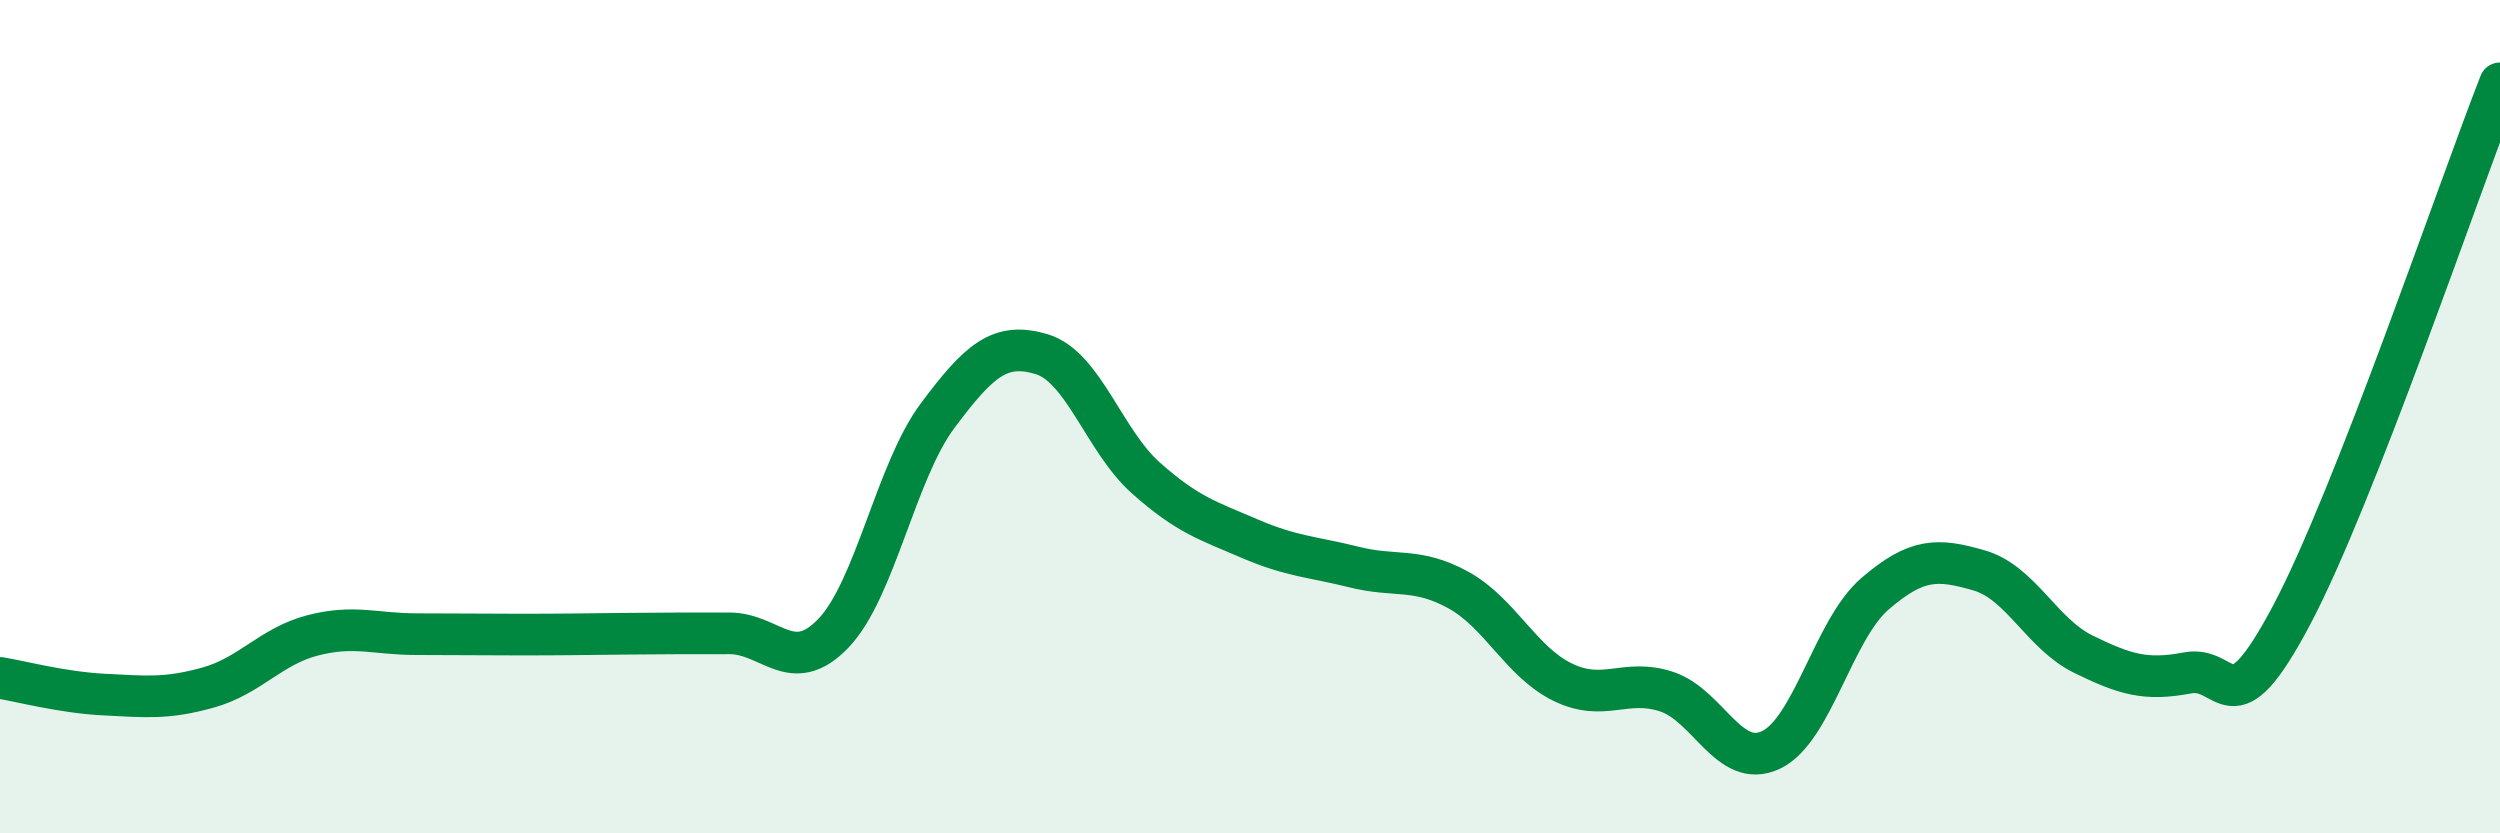
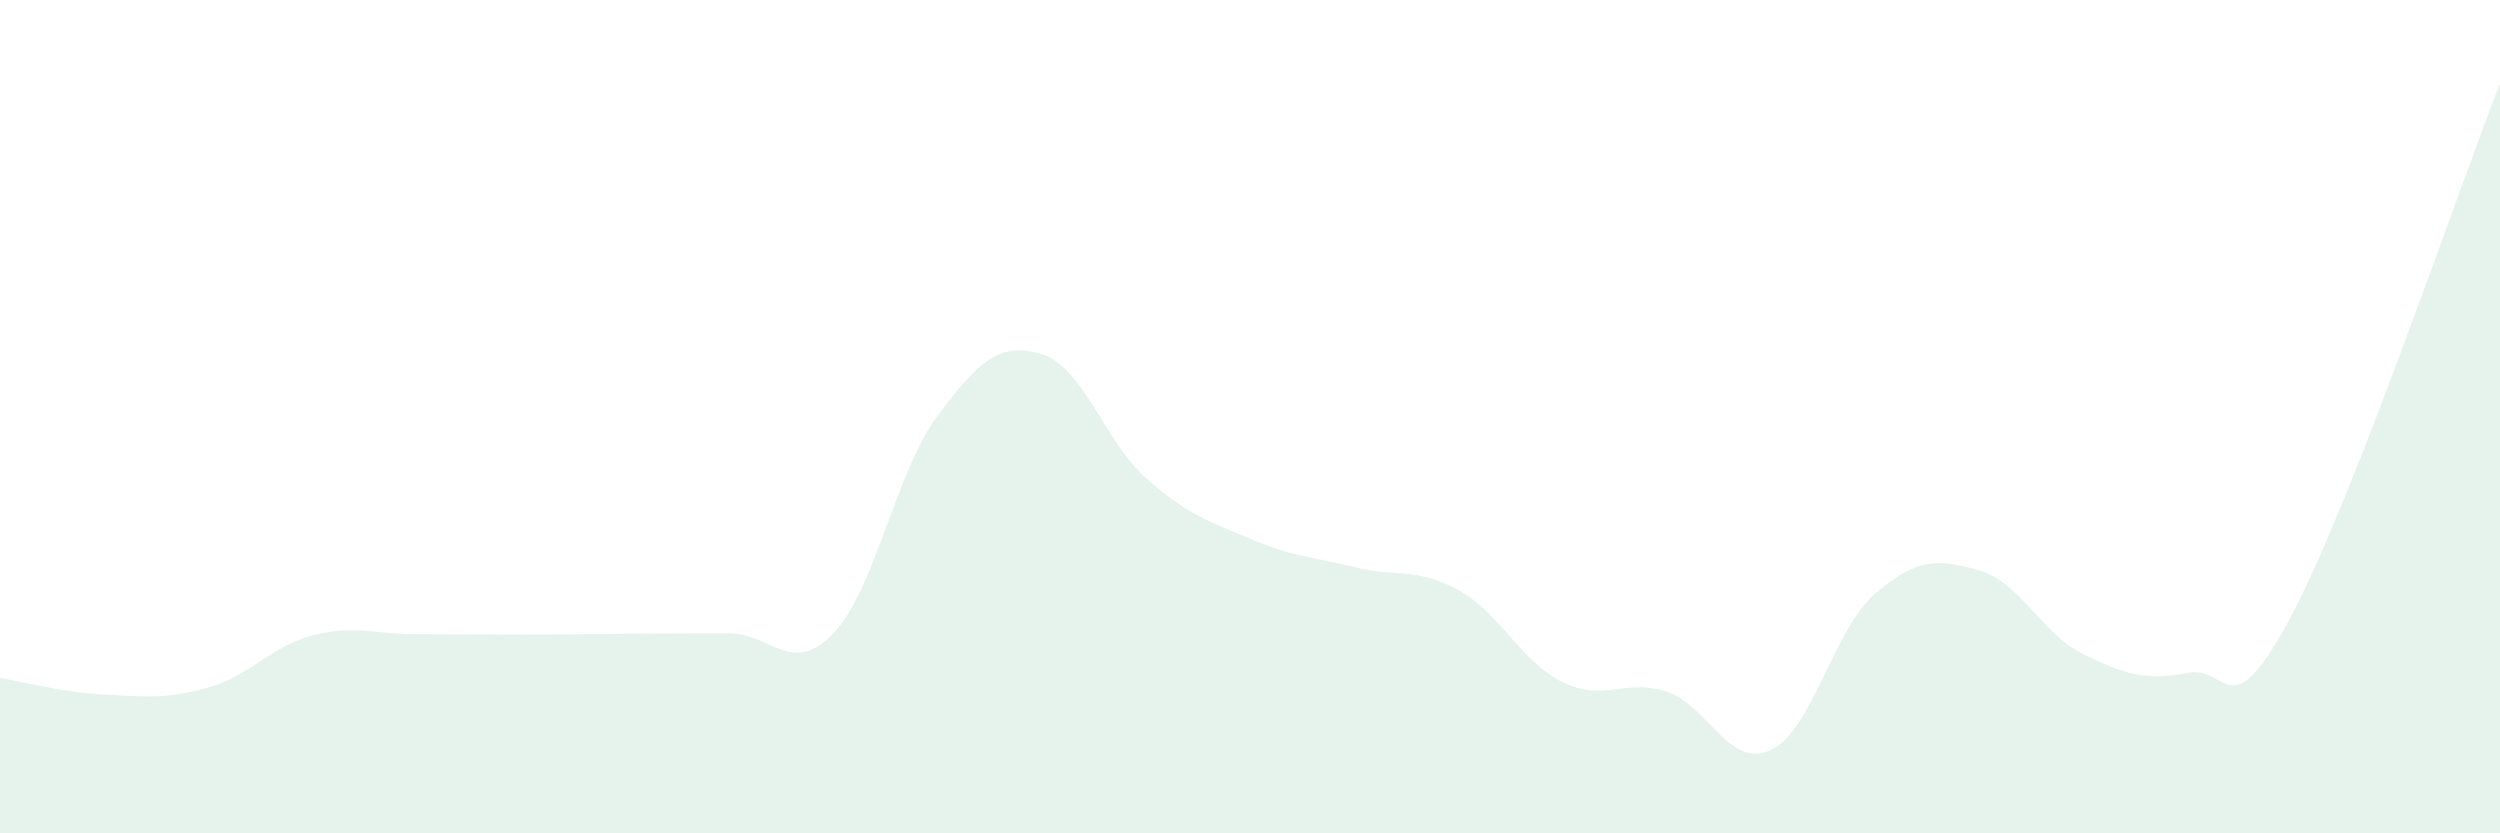
<svg xmlns="http://www.w3.org/2000/svg" width="60" height="20" viewBox="0 0 60 20">
  <path d="M 0,16.27 C 0.5,16.35 1.5,16.62 2.5,16.67 C 3.5,16.72 4,16.78 5,16.5 C 6,16.22 6.5,15.51 7.5,15.25 C 8.5,14.99 9,15.22 10,15.22 C 11,15.22 11.5,15.23 12.5,15.23 C 13.5,15.23 14,15.22 15,15.21 C 16,15.2 16.5,15.2 17.5,15.2 C 18.5,15.2 19,16.24 20,15.2 C 21,14.16 21.5,11.32 22.5,9.98 C 23.5,8.64 24,8.2 25,8.5 C 26,8.8 26.5,10.58 27.5,11.47 C 28.5,12.36 29,12.5 30,12.93 C 31,13.36 31.5,13.36 32.5,13.61 C 33.5,13.86 34,13.61 35,14.16 C 36,14.71 36.5,15.88 37.5,16.37 C 38.5,16.86 39,16.27 40,16.6 C 41,16.93 41.5,18.47 42.5,18 C 43.5,17.53 44,15.11 45,14.25 C 46,13.39 46.5,13.4 47.5,13.69 C 48.5,13.98 49,15.21 50,15.7 C 51,16.19 51.5,16.34 52.5,16.15 C 53.5,15.96 53.5,17.59 55,14.76 C 56.5,11.93 59,4.55 60,2L60 20L0 20Z" fill="#008740" opacity="0.1" stroke-linecap="round" stroke-linejoin="round" />
-   <path d="M 0,16.27 C 0.5,16.35 1.5,16.62 2.5,16.67 C 3.5,16.72 4,16.78 5,16.5 C 6,16.22 6.5,15.51 7.5,15.25 C 8.5,14.99 9,15.22 10,15.22 C 11,15.22 11.5,15.23 12.5,15.23 C 13.5,15.23 14,15.22 15,15.21 C 16,15.2 16.5,15.2 17.5,15.2 C 18.5,15.2 19,16.24 20,15.2 C 21,14.16 21.5,11.32 22.5,9.98 C 23.5,8.64 24,8.2 25,8.5 C 26,8.8 26.5,10.58 27.5,11.47 C 28.5,12.36 29,12.5 30,12.93 C 31,13.36 31.5,13.36 32.5,13.61 C 33.5,13.86 34,13.61 35,14.16 C 36,14.71 36.5,15.88 37.5,16.37 C 38.5,16.86 39,16.27 40,16.6 C 41,16.93 41.5,18.47 42.5,18 C 43.5,17.53 44,15.11 45,14.25 C 46,13.39 46.5,13.4 47.5,13.69 C 48.5,13.98 49,15.21 50,15.7 C 51,16.19 51.5,16.34 52.5,16.15 C 53.5,15.96 53.5,17.59 55,14.76 C 56.5,11.93 59,4.55 60,2" stroke="#008740" stroke-width="1" fill="none" stroke-linecap="round" stroke-linejoin="round" />
</svg>